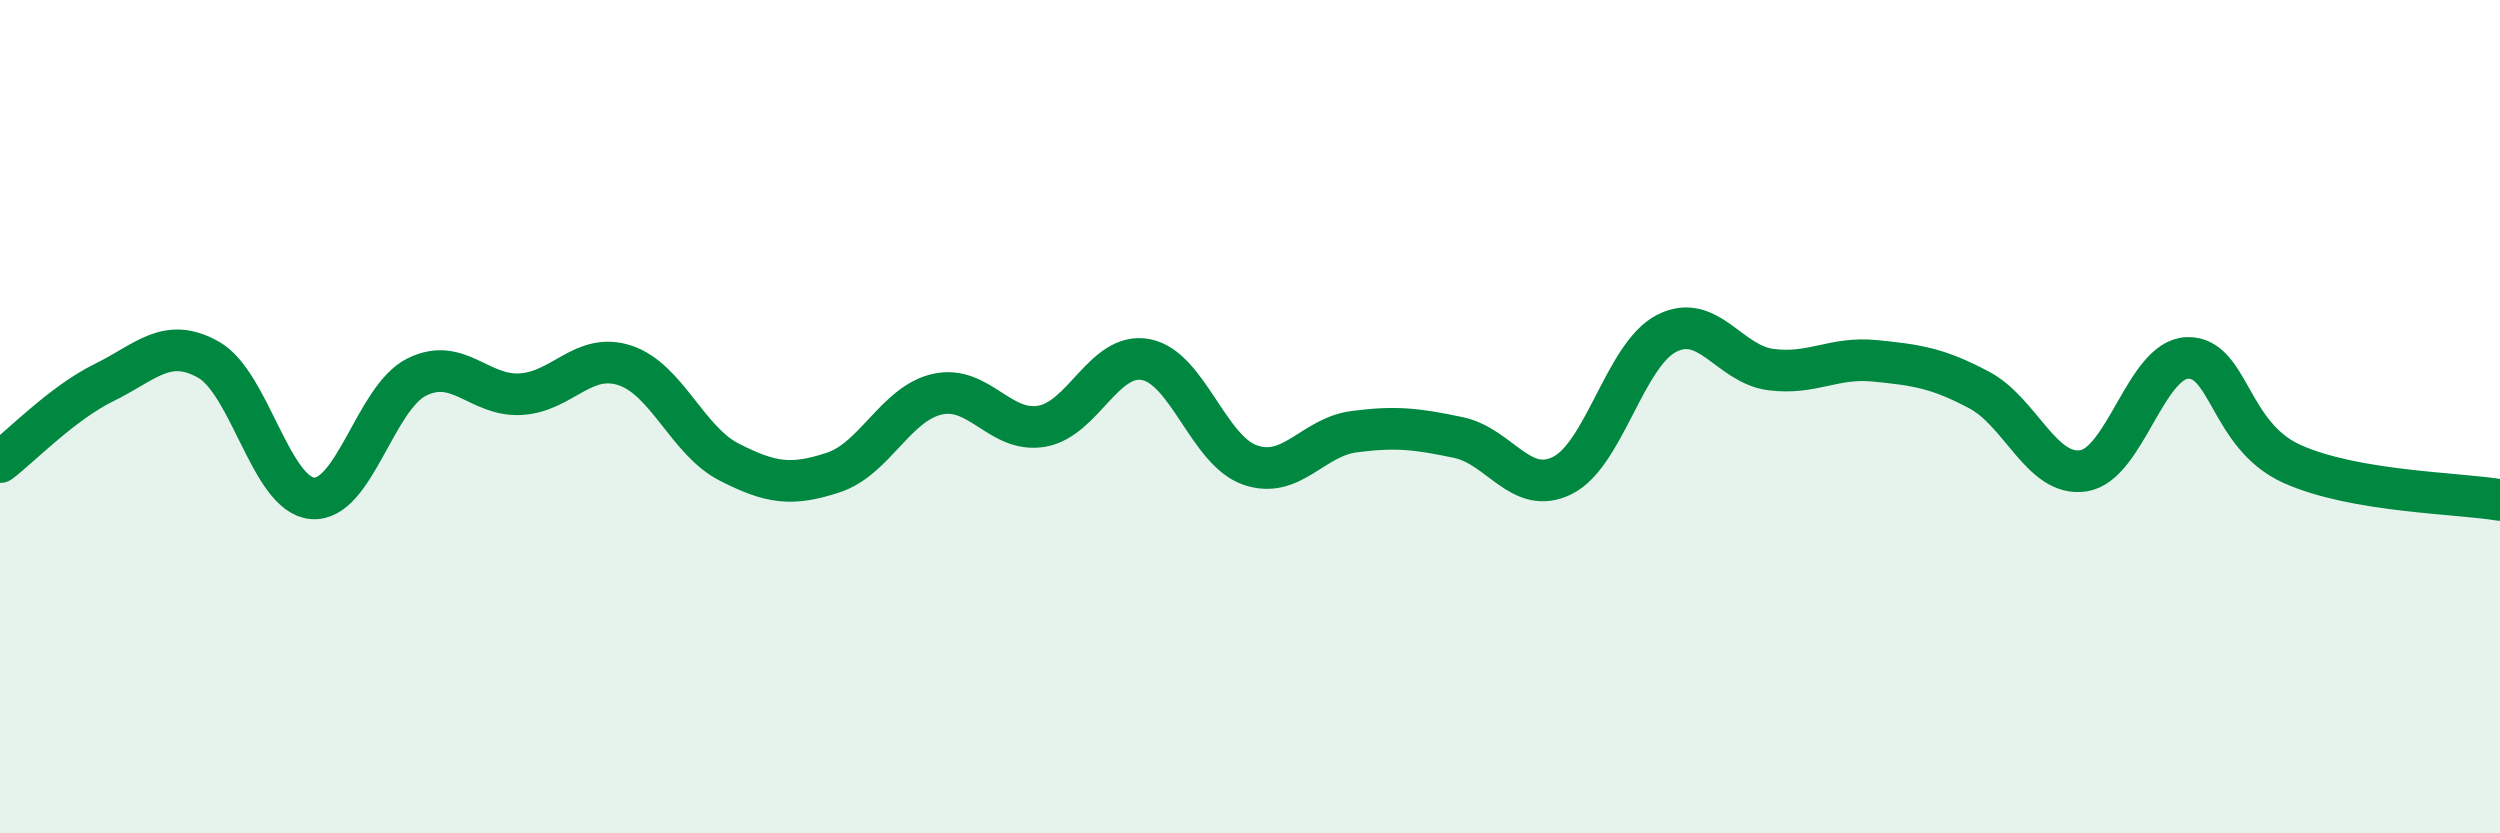
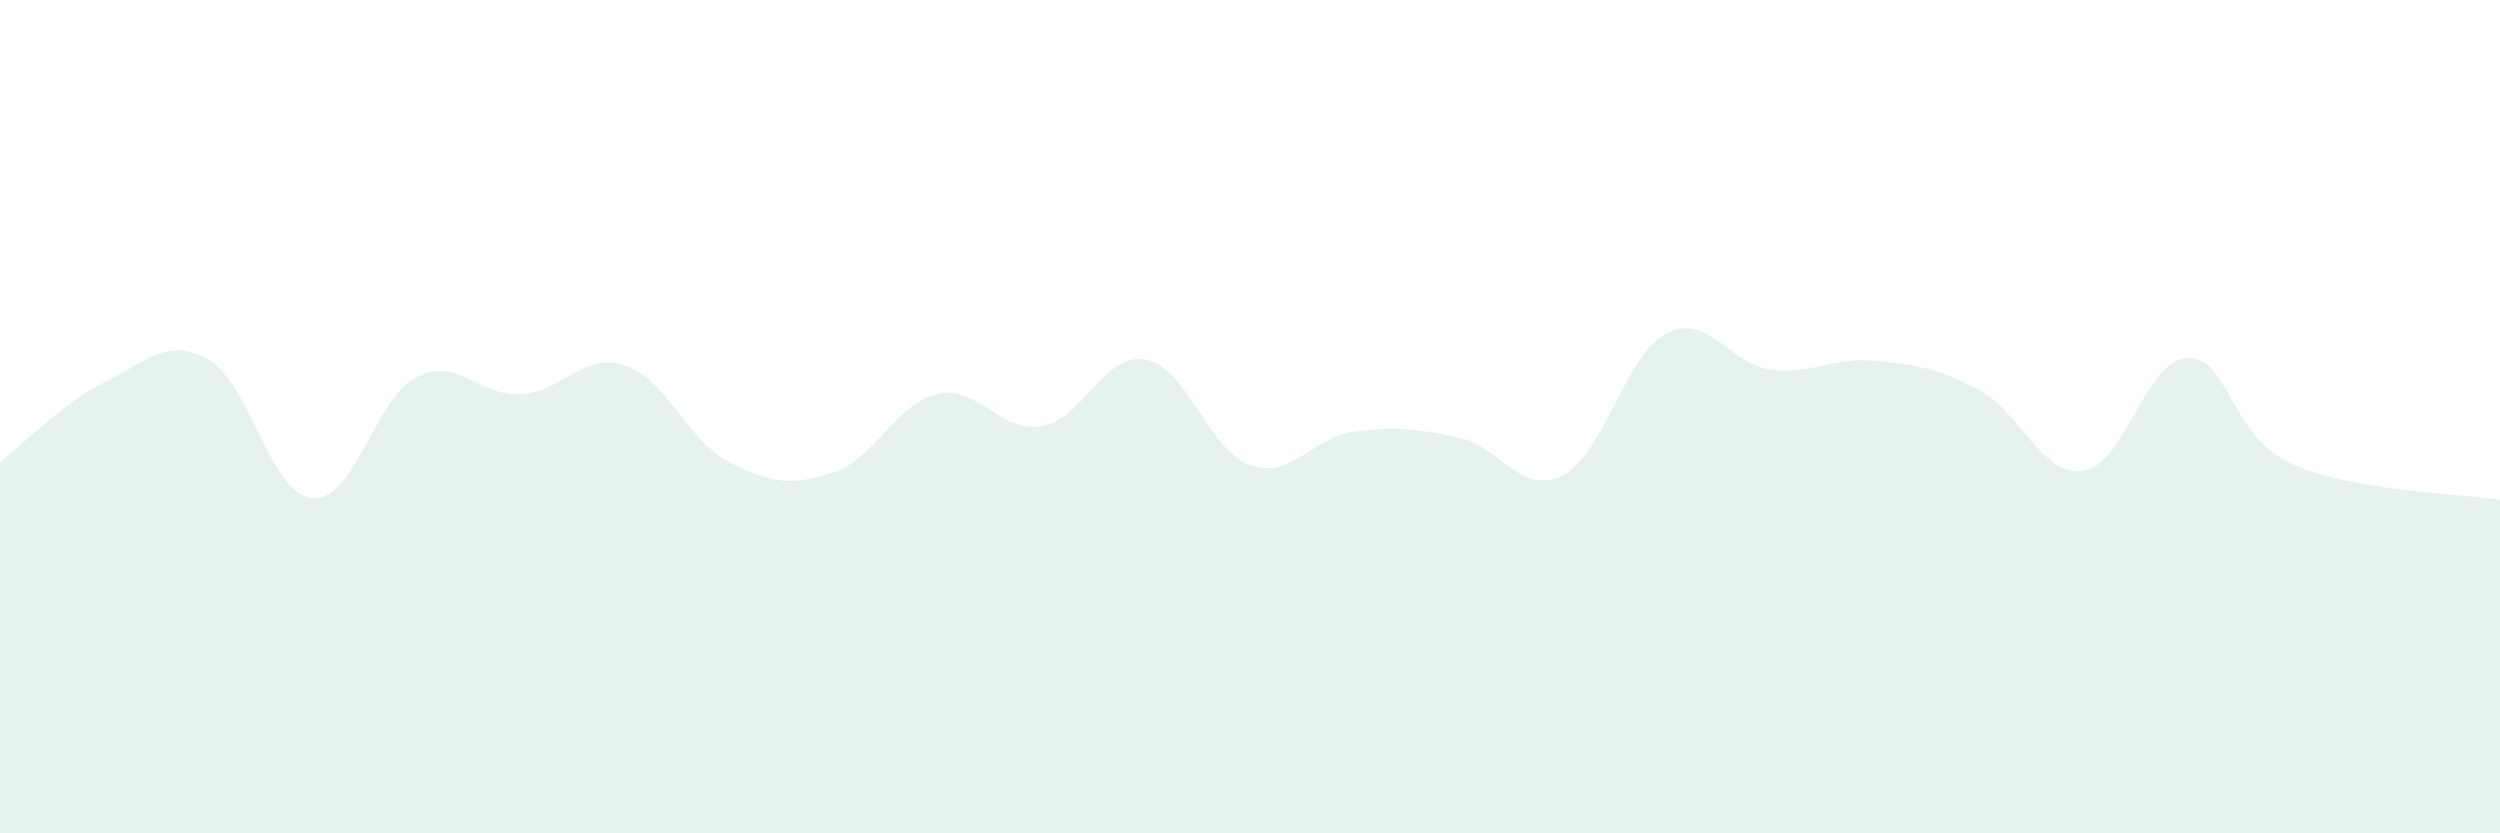
<svg xmlns="http://www.w3.org/2000/svg" width="60" height="20" viewBox="0 0 60 20">
  <path d="M 0,11.09 C 0.5,10.71 1.5,9.67 2.5,9.18 C 3.5,8.69 4,8.07 5,8.63 C 6,9.19 6.5,11.88 7.5,11.96 C 8.5,12.04 9,9.55 10,9.05 C 11,8.55 11.5,9.52 12.5,9.46 C 13.5,9.4 14,8.44 15,8.77 C 16,9.1 16.5,10.58 17.5,11.09 C 18.5,11.6 19,11.67 20,11.34 C 21,11.01 21.5,9.68 22.5,9.46 C 23.5,9.24 24,10.4 25,10.23 C 26,10.06 26.5,8.44 27.5,8.63 C 28.5,8.82 29,10.81 30,11.16 C 31,11.51 31.5,10.49 32.5,10.36 C 33.5,10.23 34,10.29 35,10.5 C 36,10.71 36.5,11.91 37.5,11.41 C 38.5,10.91 39,8.51 40,8 C 41,7.49 41.5,8.74 42.5,8.87 C 43.5,9 44,8.56 45,8.66 C 46,8.76 46.5,8.83 47.5,9.36 C 48.5,9.89 49,11.45 50,11.3 C 51,11.15 51.5,8.62 52.5,8.59 C 53.5,8.56 53.5,10.45 55,11.13 C 56.5,11.81 59,11.83 60,12L60 20L0 20Z" fill="#008740" opacity="0.1" stroke-linecap="round" stroke-linejoin="round" />
-   <path d="M 0,11.09 C 0.5,10.71 1.5,9.67 2.5,9.18 C 3.5,8.69 4,8.07 5,8.63 C 6,9.19 6.5,11.88 7.5,11.96 C 8.5,12.04 9,9.55 10,9.05 C 11,8.55 11.5,9.52 12.5,9.46 C 13.5,9.4 14,8.44 15,8.77 C 16,9.1 16.5,10.58 17.5,11.09 C 18.5,11.6 19,11.67 20,11.34 C 21,11.01 21.5,9.68 22.5,9.46 C 23.5,9.24 24,10.4 25,10.23 C 26,10.06 26.5,8.44 27.5,8.63 C 28.5,8.82 29,10.81 30,11.16 C 31,11.51 31.5,10.49 32.5,10.36 C 33.5,10.23 34,10.29 35,10.5 C 36,10.71 36.5,11.91 37.5,11.41 C 38.5,10.91 39,8.51 40,8 C 41,7.49 41.5,8.74 42.5,8.87 C 43.5,9 44,8.56 45,8.66 C 46,8.76 46.5,8.83 47.5,9.36 C 48.5,9.89 49,11.45 50,11.3 C 51,11.15 51.5,8.62 52.5,8.59 C 53.5,8.56 53.5,10.45 55,11.13 C 56.5,11.81 59,11.83 60,12" stroke="#008740" stroke-width="1" fill="none" stroke-linecap="round" stroke-linejoin="round" />
</svg>